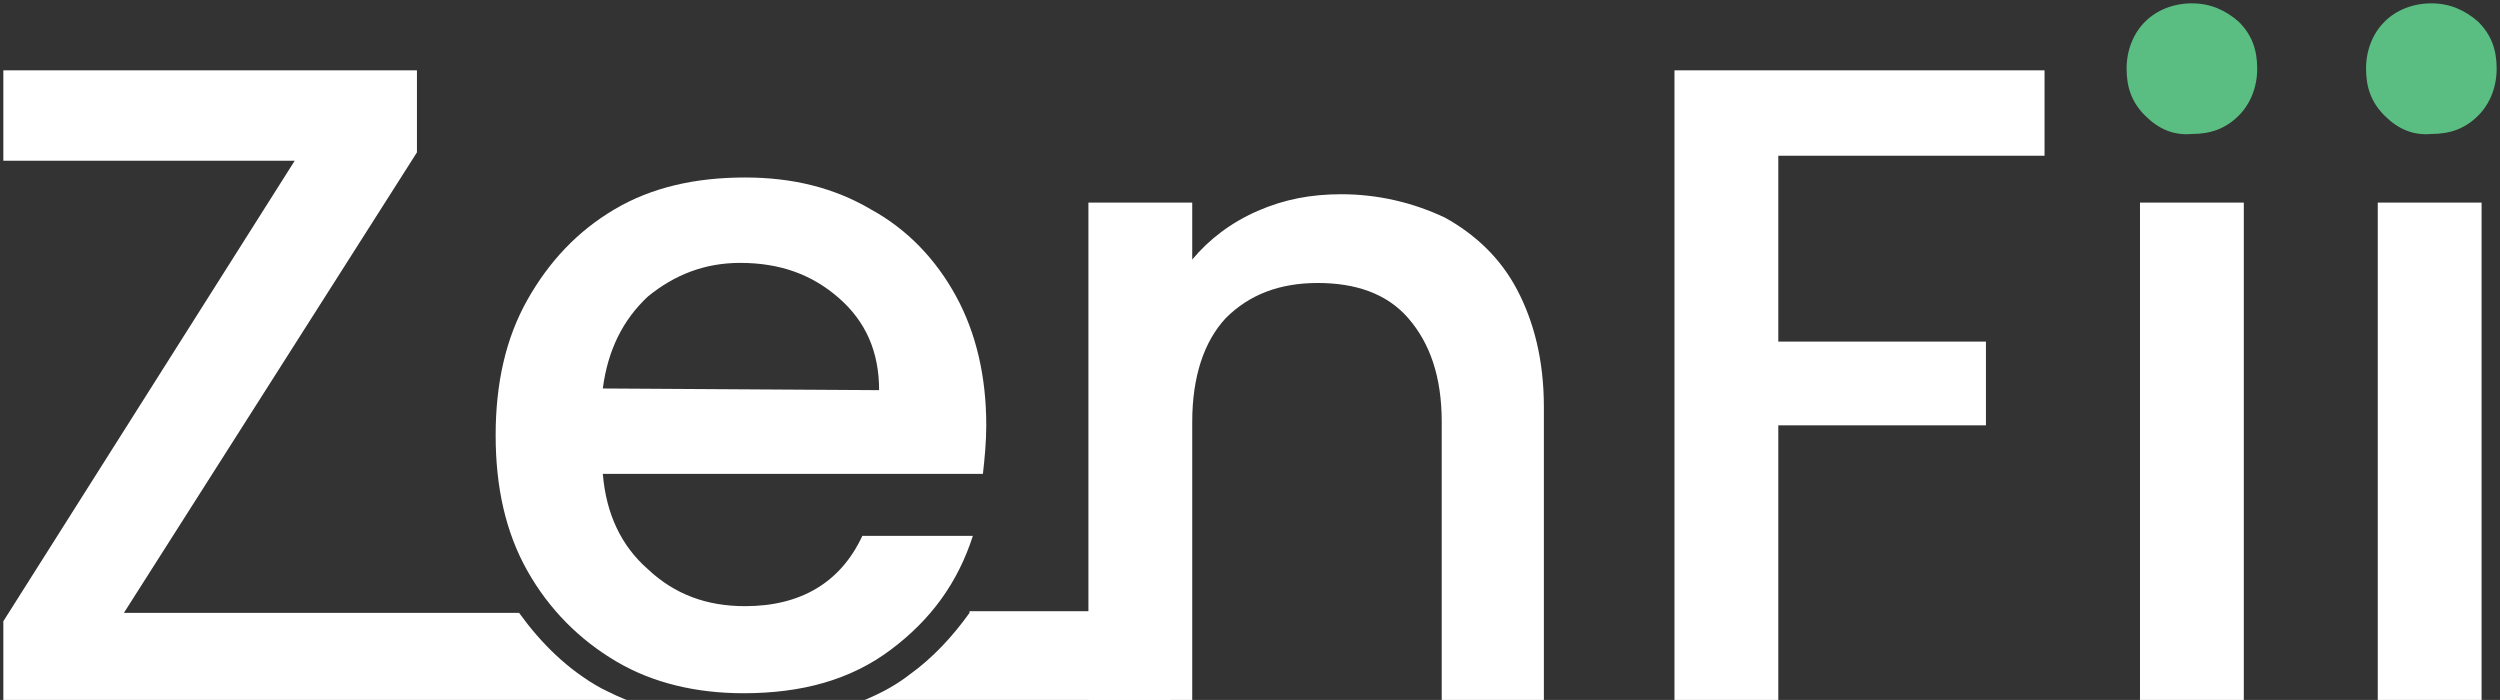
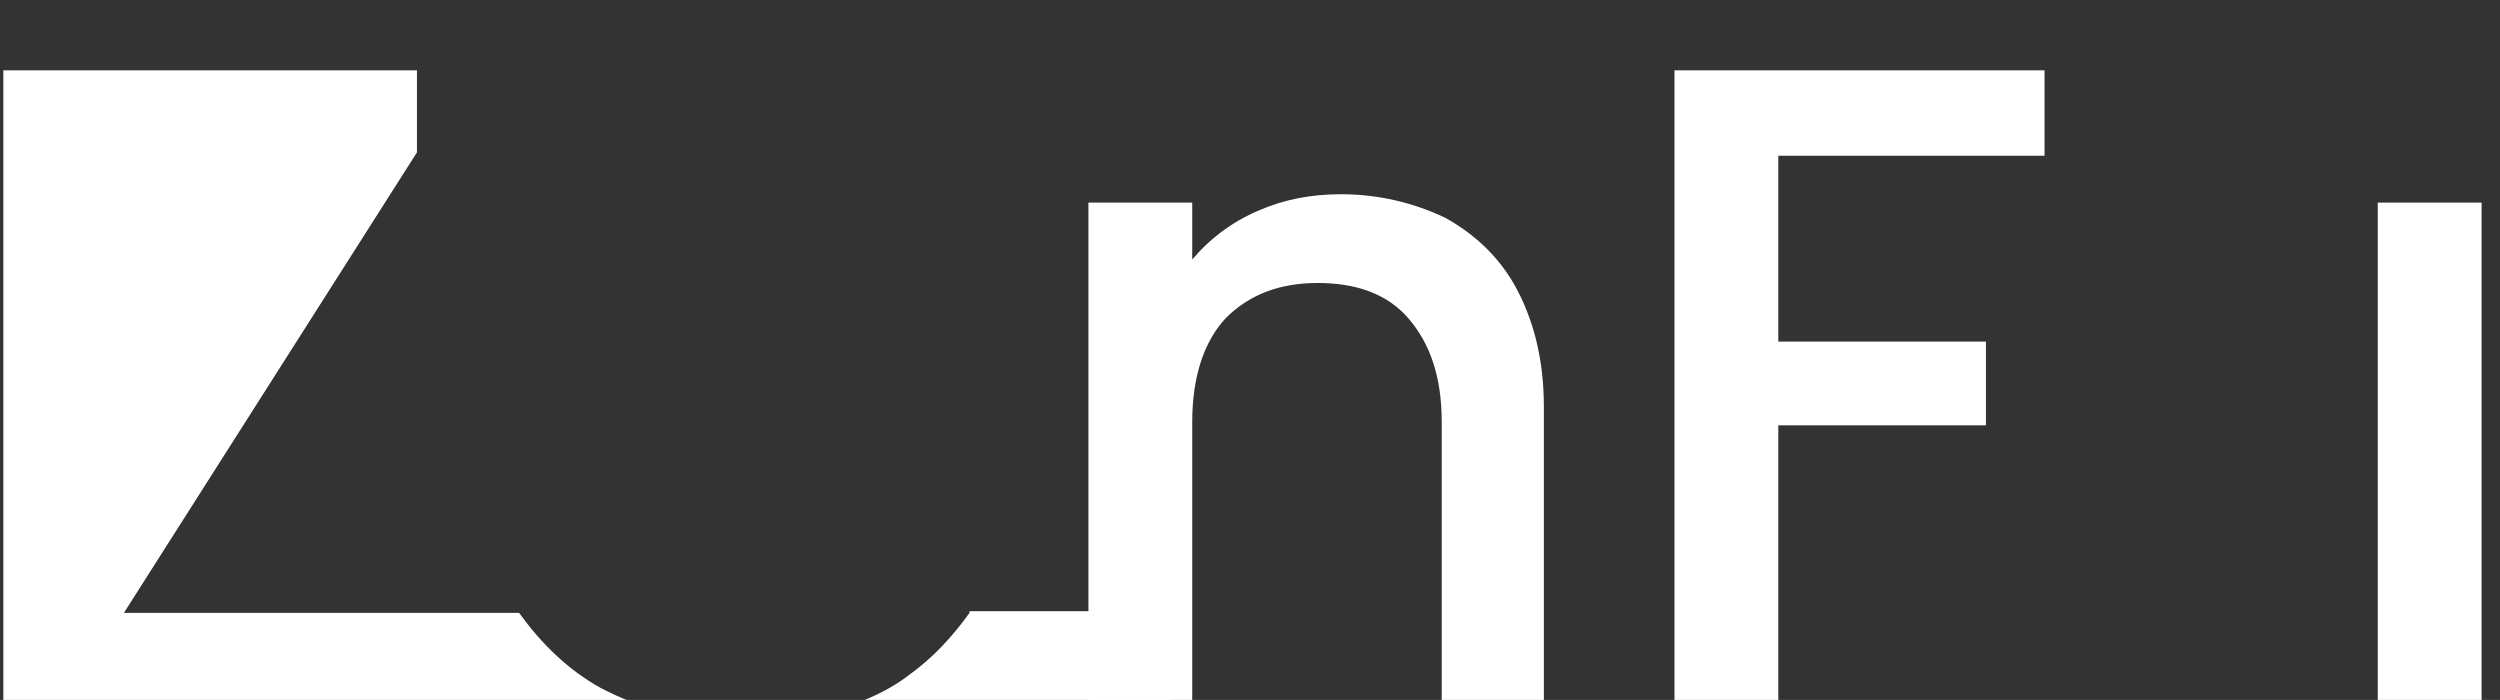
<svg xmlns="http://www.w3.org/2000/svg" version="1.1" id="Layer_1" x="0px" y="0px" viewBox="0 0 149.3 41.8" style="enable-background:new 0 0 149.3 41.8;" xml:space="preserve">
  <rect x="0" y="0" width="149.3" height="41.8" fill="#333333" stroke="none" />
  <g>
    <g>
-       <path fill="#FFFFFF" d="M58.7,28.3H36c0.2,2.4,1.1,4.3,2.7,5.7c1.6,1.5,3.5,2.2,5.8,2.2c3.3,0,5.7-1.4,7-4.2h6.6    c-0.9,2.8-2.5,5-4.9,6.8c-2.4,1.8-5.3,2.6-8.8,2.6c-2.8,0-5.4-0.6-7.6-1.9c-2.2-1.3-4-3.1-5.3-5.4c-1.3-2.3-1.9-5-1.9-8.1    s0.6-5.8,1.9-8.1s3-4.1,5.2-5.4s4.8-1.9,7.8-1.9c2.8,0,5.3,0.6,7.5,1.9c2.2,1.2,3.9,3,5.1,5.2c1.2,2.2,1.8,4.8,1.8,7.7    C58.9,26.4,58.8,27.4,58.7,28.3z M52.5,23.3c0-2.3-0.8-4.1-2.4-5.5c-1.6-1.4-3.5-2.1-5.9-2.1c-2.1,0-3.9,0.7-5.5,2    c-1.5,1.4-2.4,3.2-2.7,5.5L52.5,23.3L52.5,23.3z" />
      <path fill="#FFFFFF" d="M86.3,13c1.8,1,3.3,2.4,4.3,4.3c1,1.9,1.6,4.2,1.6,7V42h-6.1V25.2c0-2.7-0.7-4.7-2-6.2s-3.2-2.1-5.4-2.1    c-2.3,0-4.1,0.7-5.5,2.1c-1.3,1.4-2,3.5-2,6.2V42H65V12.1h6.2v3.4c1-1.2,2.3-2.2,3.9-2.9c1.6-0.7,3.2-1,5-1    C82.3,11.6,84.4,12.1,86.3,13z" />
      <path fill="#FFFFFF" d="M122.1,4.2v5.1h-15.9v11.1h12.4v5h-12.4V42H100V4.2H122.1z" />
-       <path fill="#FFFFFF" d="M134,12.1V42h-6.2V12.1C127.8,12.1,134,12.1,134,12.1z" />
      <path fill="#FFFFFF" d="M148.2,12.1V42h-6.2V12.1C142.1,12.1,148.2,12.1,148.2,12.1z" />
      <g>
-         <path fill="#FFFFFF" d="M35.9,41.1c-2-1.1-3.6-2.7-4.9-4.5H7.4L24.9,9.1V4.2H0.2v5.4h17.4L0.2,37.1v4.8h37.5     C37.1,41.7,36.5,41.4,35.9,41.1z" />
+         <path fill="#FFFFFF" d="M35.9,41.1c-2-1.1-3.6-2.7-4.9-4.5H7.4L24.9,9.1V4.2H0.2v5.4L0.2,37.1v4.8h37.5     C37.1,41.7,36.5,41.4,35.9,41.1z" />
        <path fill="#FFFFFF" d="M57.9,36.6c-1,1.4-2.2,2.7-3.6,3.7c-0.9,0.7-1.9,1.2-2.9,1.6h18.5v-5.4H57.9z" />
      </g>
    </g>
    <g>
-       <path fill="#5ABE83" d="M128.1,6.9c-0.8-0.8-1.1-1.7-1.1-2.8s0.4-2.1,1.1-2.8s1.7-1.1,2.8-1.1c1.1,0,2,0.4,2.8,1.1    c0.8,0.8,1.1,1.7,1.1,2.8s-0.4,2.1-1.1,2.8c-0.8,0.8-1.7,1.1-2.8,1.1C129.8,8.1,128.9,7.7,128.1,6.9z" />
-       <path fill="#5ABE83" d="M142.4,6.9c-0.8-0.8-1.1-1.7-1.1-2.8s0.4-2.1,1.1-2.8s1.7-1.1,2.8-1.1c1.1,0,2,0.4,2.8,1.1    c0.8,0.8,1.1,1.7,1.1,2.8s-0.4,2.1-1.1,2.8c-0.8,0.8-1.7,1.1-2.8,1.1C144.1,8.1,143.2,7.7,142.4,6.9z" />
-     </g>
+       </g>
  </g>
</svg>